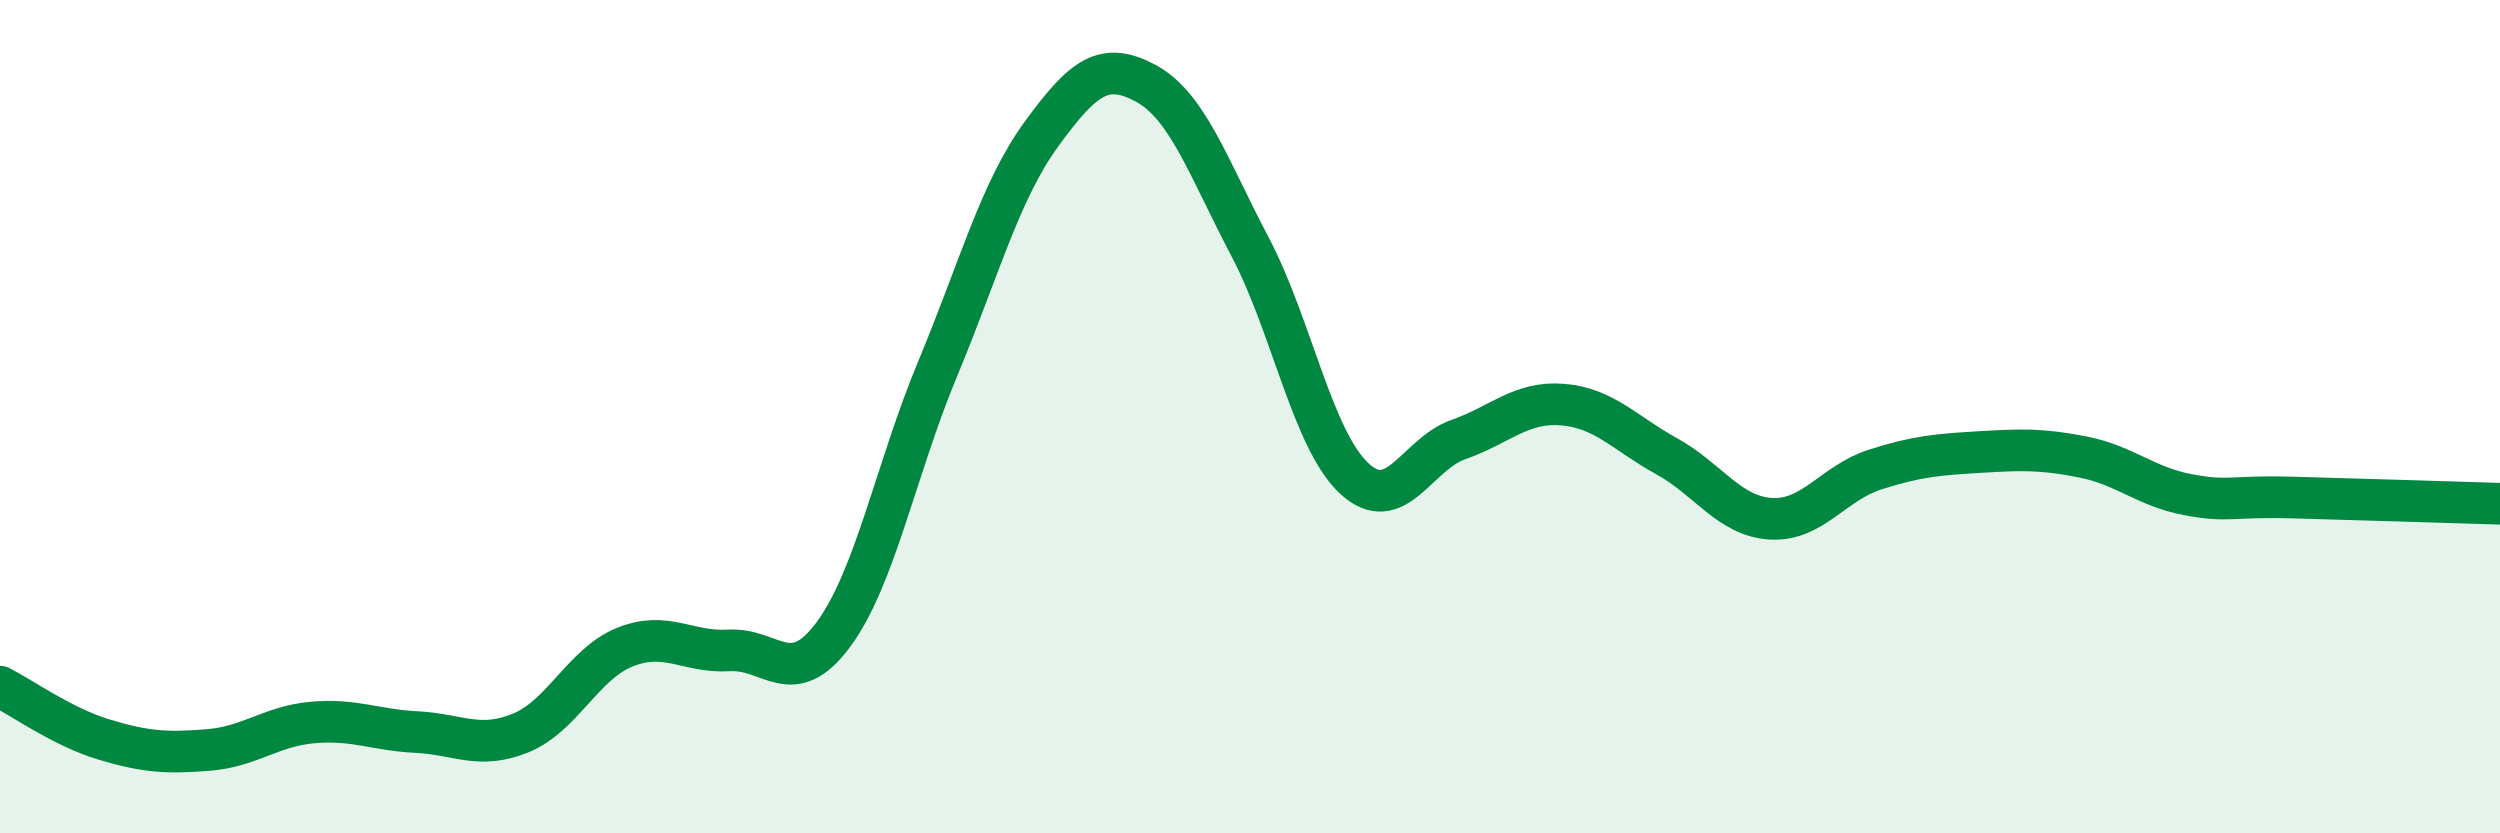
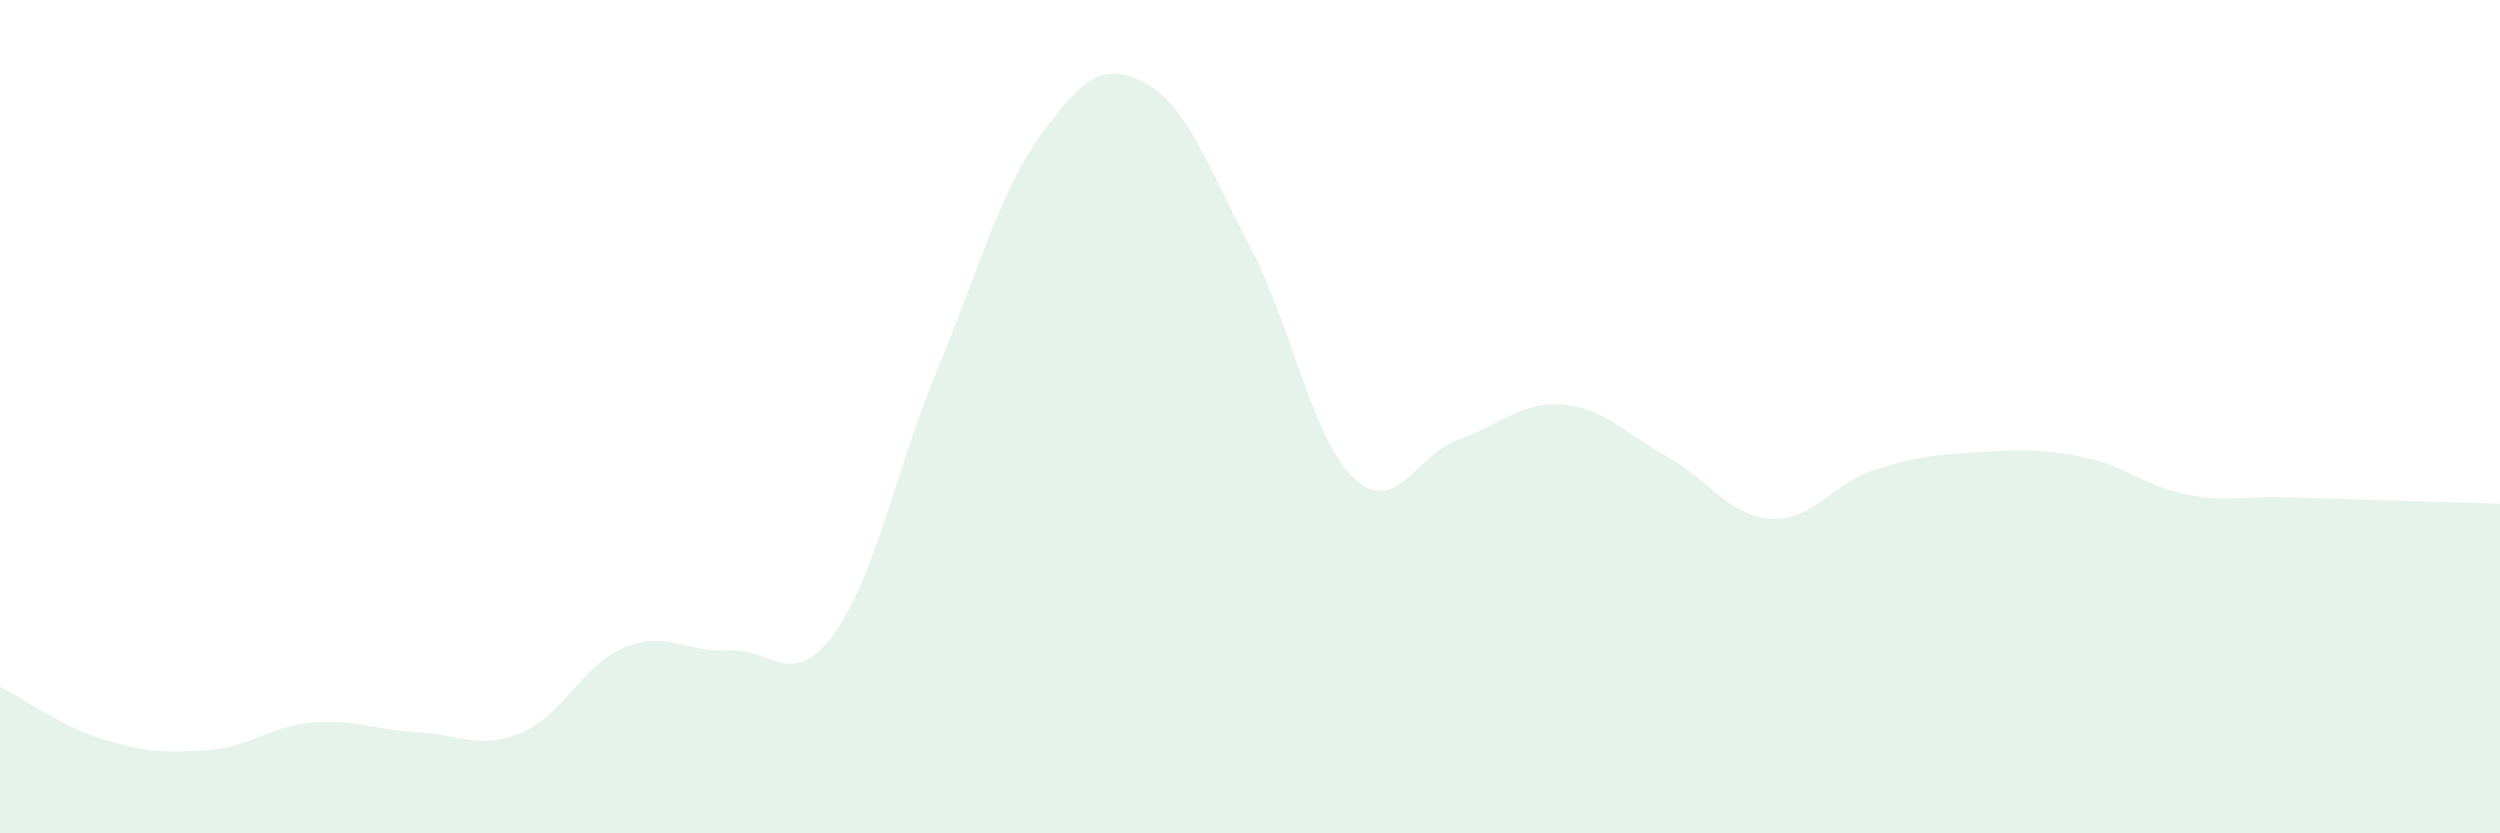
<svg xmlns="http://www.w3.org/2000/svg" width="60" height="20" viewBox="0 0 60 20">
  <path d="M 0,16.48 C 0.5,16.73 1.5,17.45 2.5,17.75 C 3.5,18.05 4,18.08 5,18 C 6,17.92 6.5,17.43 7.5,17.34 C 8.5,17.25 9,17.52 10,17.57 C 11,17.62 11.5,18 12.5,17.59 C 13.5,17.18 14,15.93 15,15.53 C 16,15.13 16.5,15.67 17.5,15.61 C 18.5,15.55 19,16.58 20,15.23 C 21,13.88 21.5,11.26 22.5,8.86 C 23.5,6.46 24,4.58 25,3.21 C 26,1.84 26.5,1.46 27.5,2 C 28.5,2.54 29,4.02 30,5.92 C 31,7.82 31.5,10.55 32.5,11.48 C 33.5,12.41 34,10.9 35,10.55 C 36,10.2 36.5,9.63 37.5,9.71 C 38.5,9.79 39,10.4 40,10.95 C 41,11.5 41.5,12.39 42.5,12.45 C 43.5,12.51 44,11.59 45,11.27 C 46,10.95 46.5,10.91 47.5,10.85 C 48.5,10.79 49,10.77 50,10.97 C 51,11.17 51.5,11.68 52.5,11.87 C 53.5,12.06 53.5,11.9 55,11.94 C 56.5,11.98 59,12.06 60,12.09L60 20L0 20Z" fill="#008740" opacity="0.1" stroke-linecap="round" stroke-linejoin="round" />
-   <path d="M 0,16.48 C 0.5,16.73 1.5,17.45 2.5,17.75 C 3.5,18.05 4,18.08 5,18 C 6,17.92 6.5,17.43 7.5,17.34 C 8.5,17.25 9,17.52 10,17.57 C 11,17.62 11.5,18 12.5,17.59 C 13.5,17.18 14,15.93 15,15.53 C 16,15.13 16.5,15.67 17.5,15.61 C 18.5,15.55 19,16.58 20,15.23 C 21,13.88 21.5,11.26 22.5,8.86 C 23.5,6.46 24,4.58 25,3.21 C 26,1.84 26.5,1.46 27.5,2 C 28.5,2.54 29,4.02 30,5.92 C 31,7.82 31.5,10.55 32.5,11.48 C 33.5,12.41 34,10.9 35,10.55 C 36,10.2 36.5,9.63 37.5,9.71 C 38.5,9.79 39,10.4 40,10.95 C 41,11.5 41.5,12.39 42.5,12.45 C 43.5,12.51 44,11.59 45,11.27 C 46,10.95 46.5,10.91 47.5,10.85 C 48.5,10.79 49,10.77 50,10.97 C 51,11.17 51.5,11.68 52.5,11.87 C 53.5,12.06 53.5,11.9 55,11.94 C 56.5,11.98 59,12.06 60,12.09" stroke="#008740" stroke-width="1" fill="none" stroke-linecap="round" stroke-linejoin="round" />
</svg>